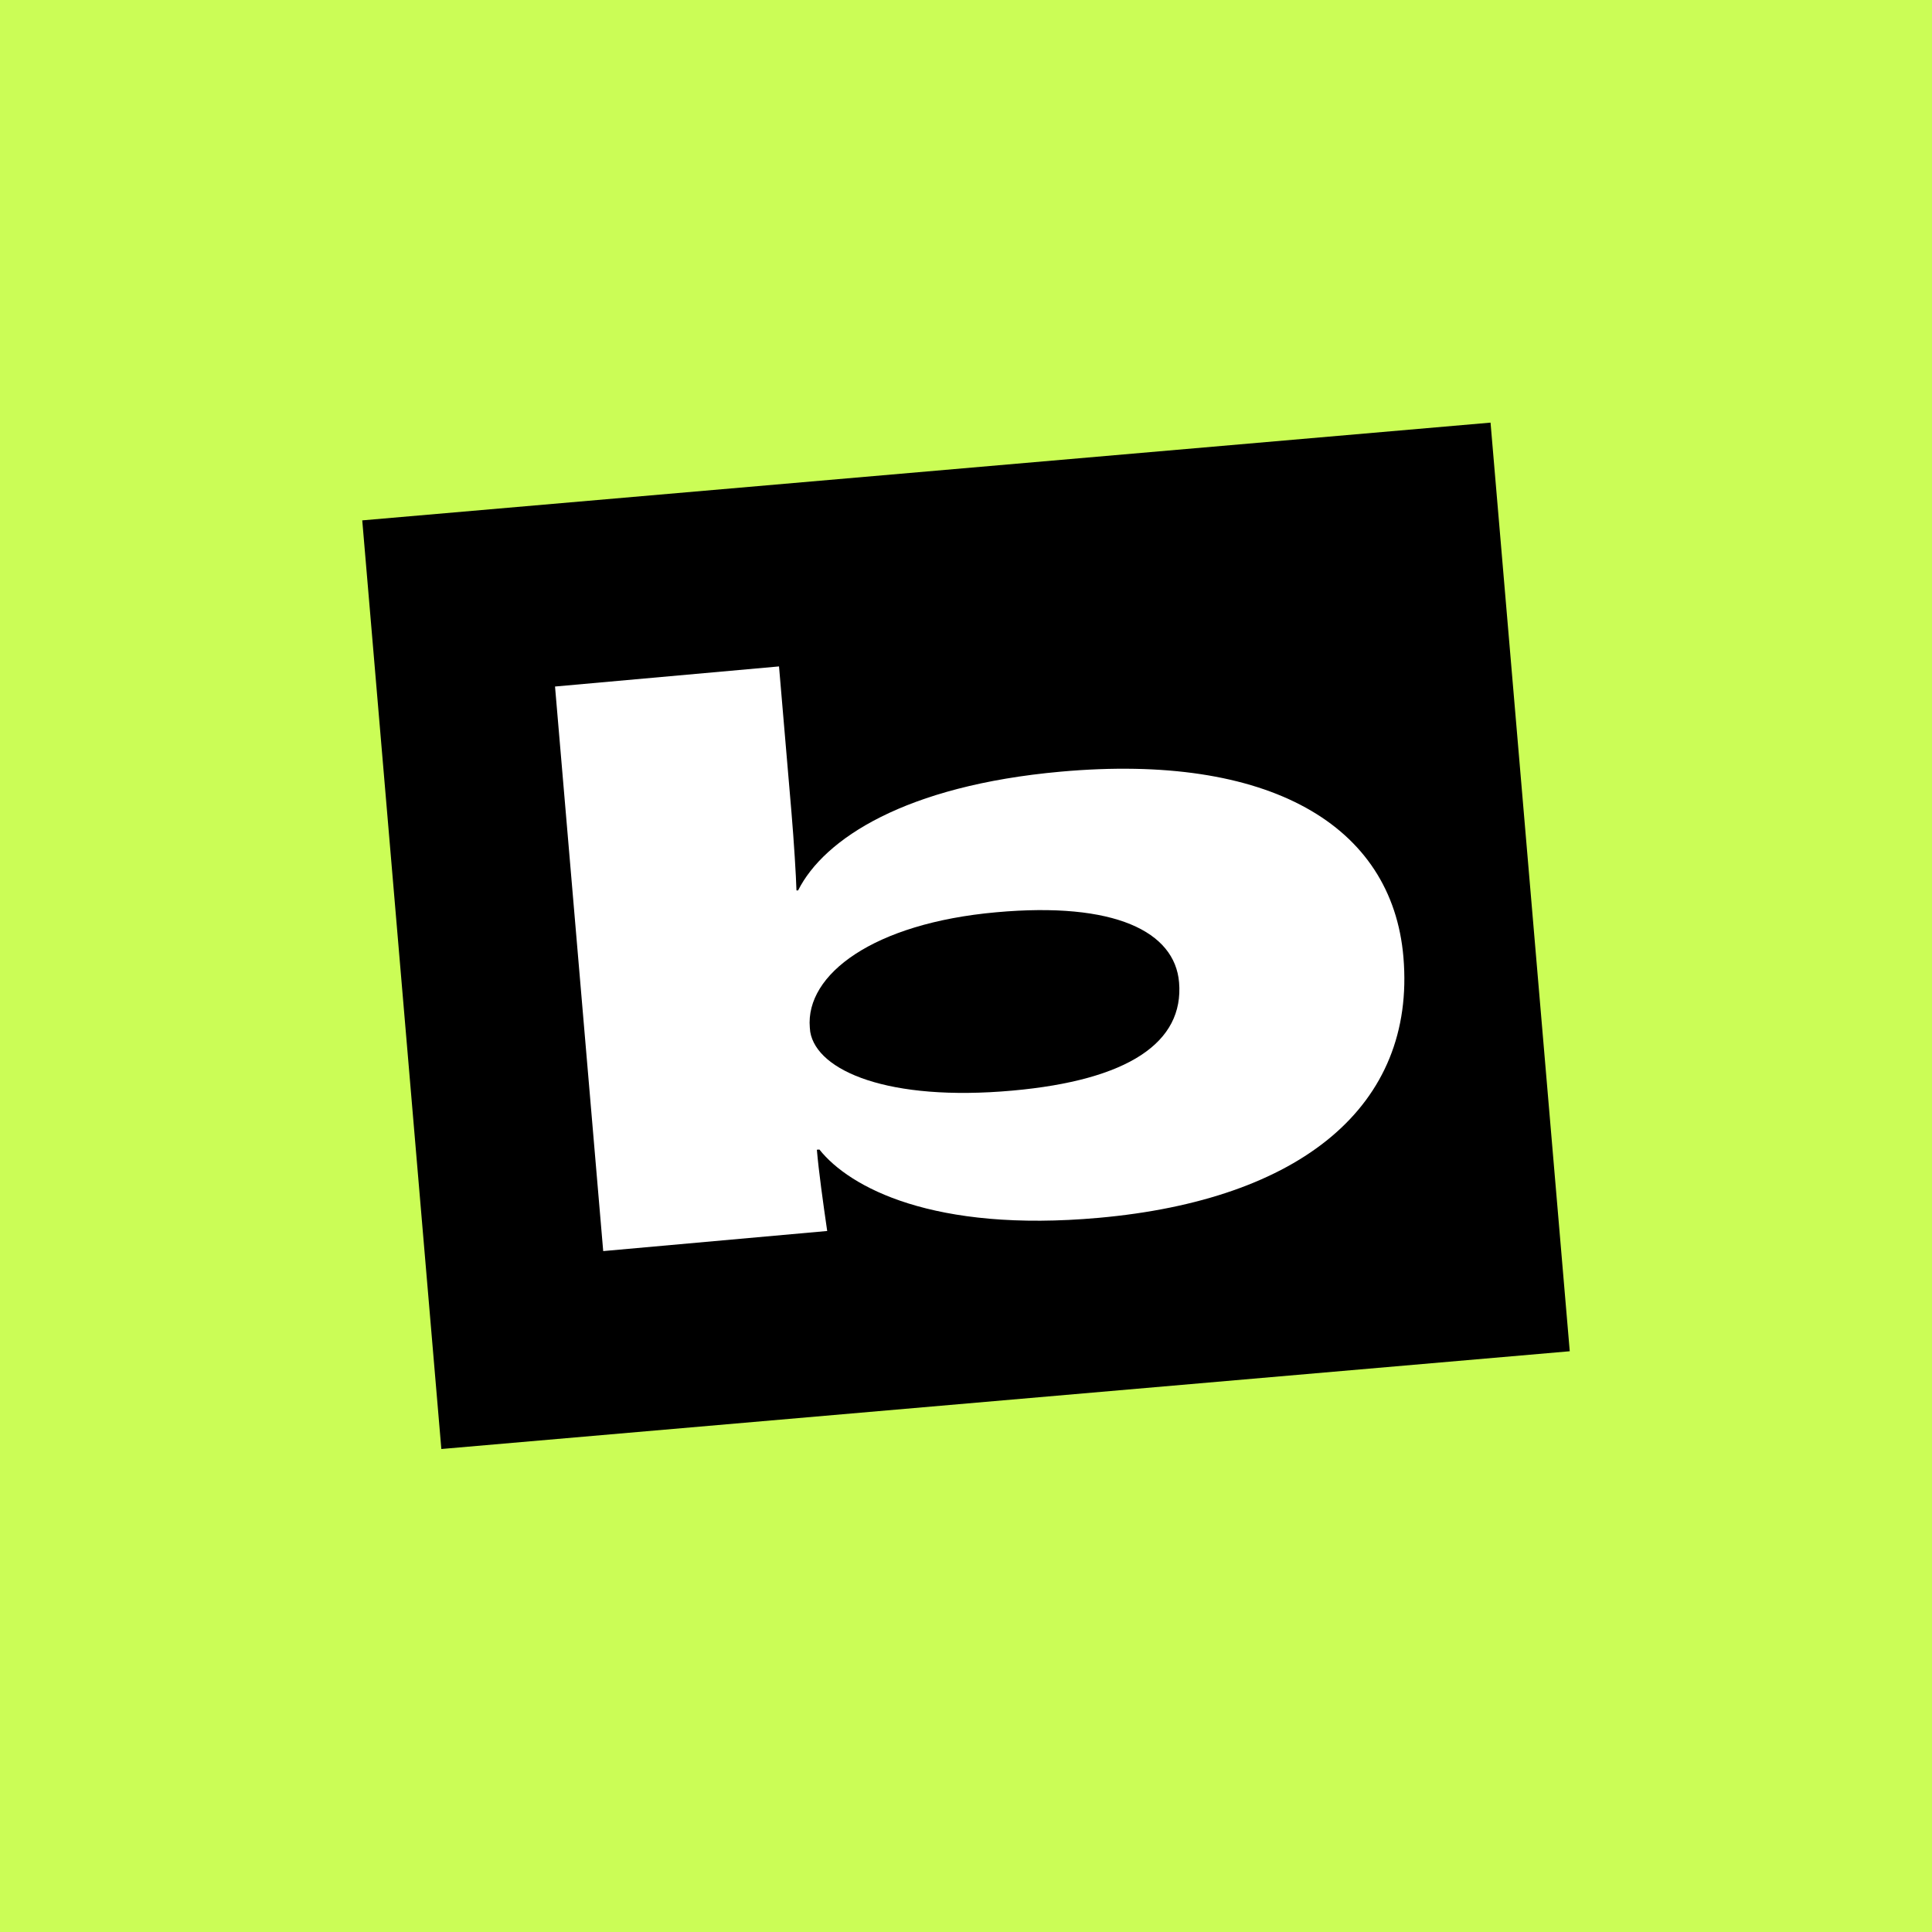
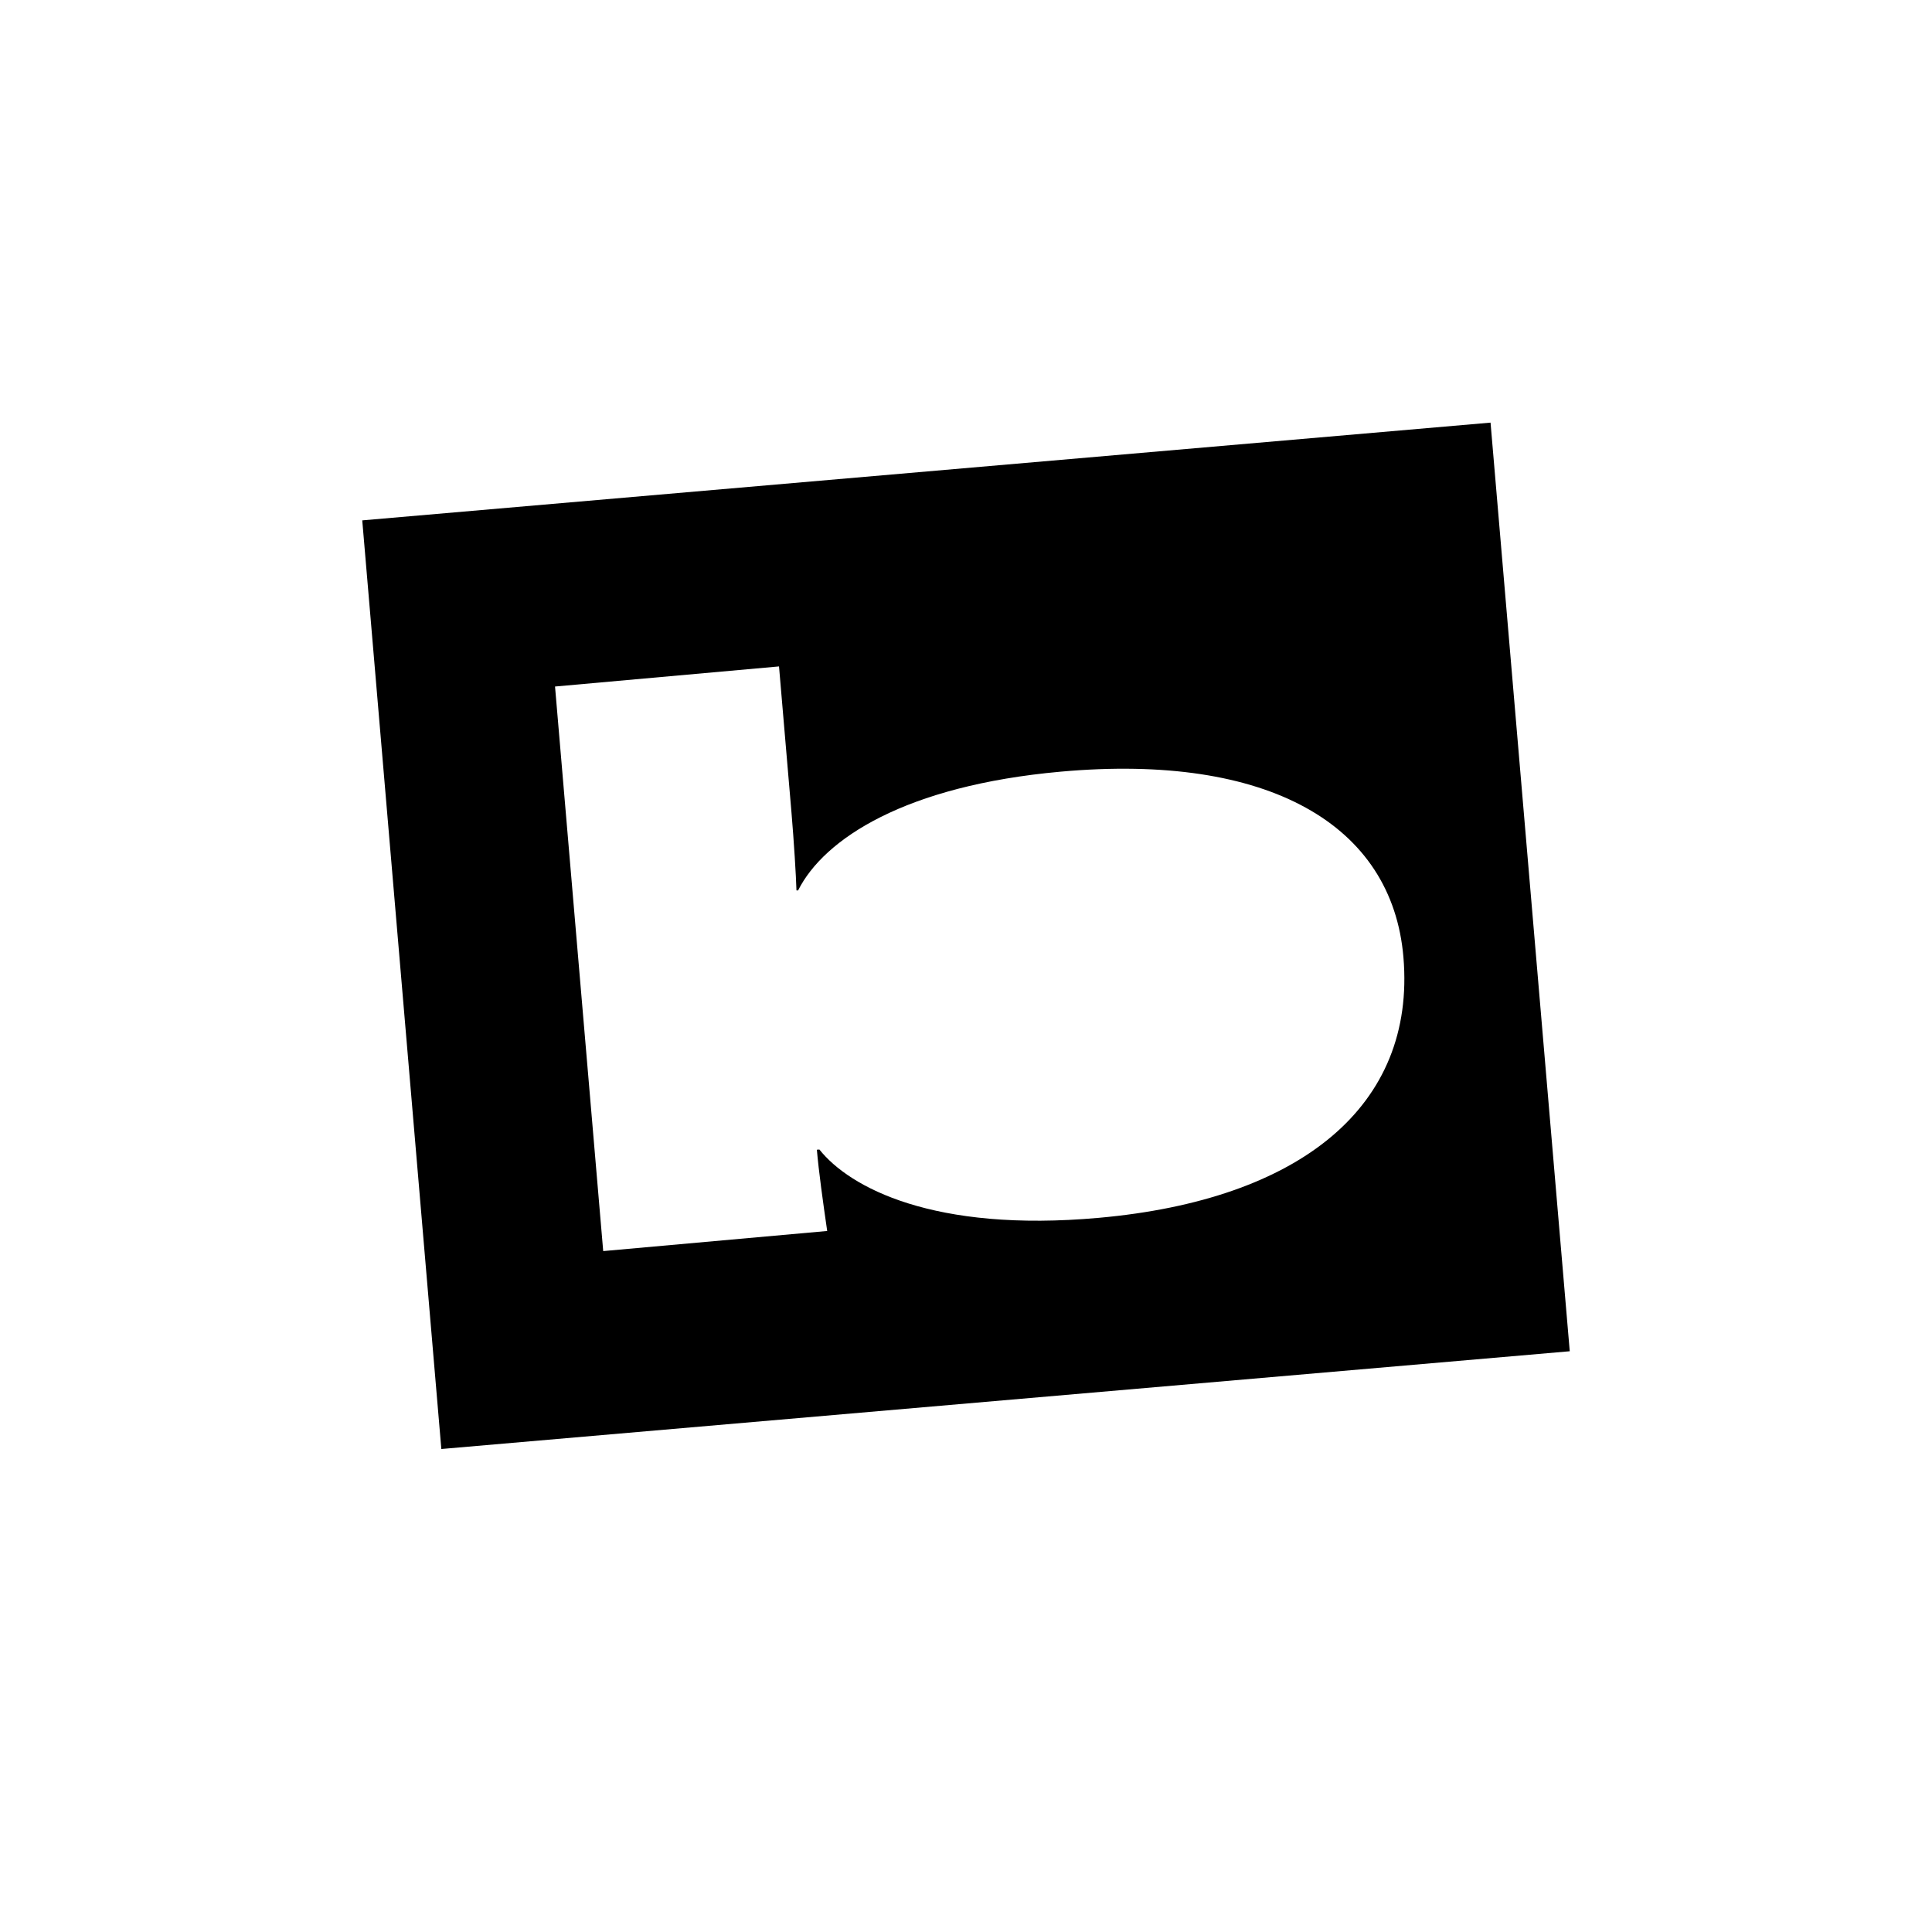
<svg xmlns="http://www.w3.org/2000/svg" width="32" height="32" viewBox="0 0 32 32" fill="none">
-   <rect width="32" height="32" fill="#CBFD56" />
  <g clip-path="url(#clip0_981_5669)">
    <rect x="8" y="9" width="16" height="12" fill="white" />
-     <path d="M16.501 15.11C14.467 15.292 13.339 16.138 13.413 17.019L13.42 17.091C13.531 17.739 14.717 18.248 16.766 18.064C18.69 17.892 19.613 17.265 19.529 16.27C19.458 15.432 18.467 14.932 16.501 15.11Z" fill="black" />
    <path d="M24.688 7L6 8.619L7.31 24L26 22.381L24.688 7ZM18.201 20.171C15.46 20.417 14.071 19.667 13.572 19.04L13.53 19.043C13.56 19.398 13.633 19.922 13.701 20.389L9.991 20.722L9.193 11.371L12.903 11.038L13.109 13.453C13.15 13.937 13.185 14.506 13.192 14.748H13.219C13.649 13.893 14.997 13.012 17.57 12.781C21.017 12.471 23.058 13.662 23.245 15.852C23.455 18.323 21.537 19.871 18.201 20.171Z" fill="black" />
  </g>
  <defs>
    <clipPath id="clip0_981_5669">
      <rect width="20" height="17" fill="white" transform="translate(6 7)" />
    </clipPath>
  </defs>
</svg>